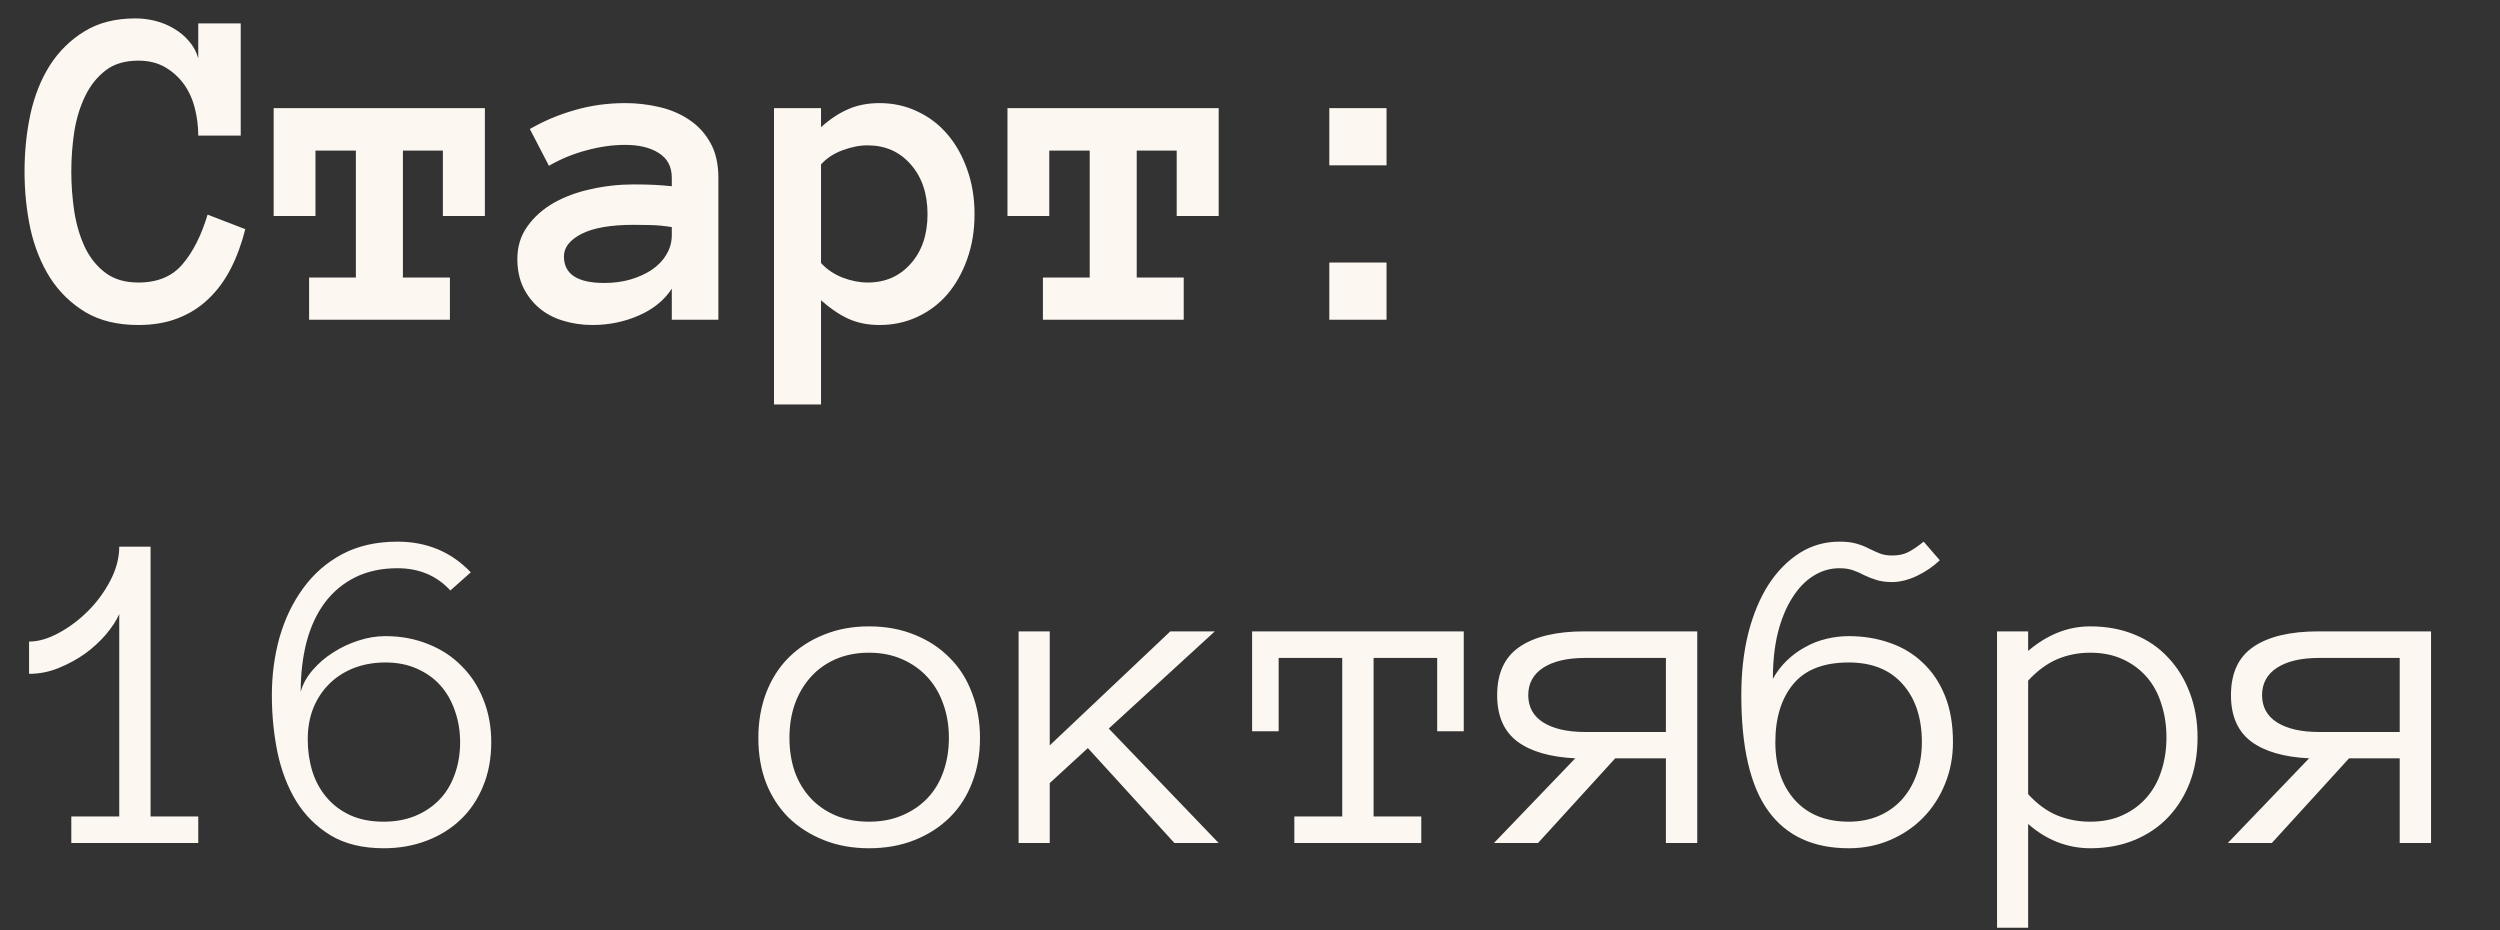
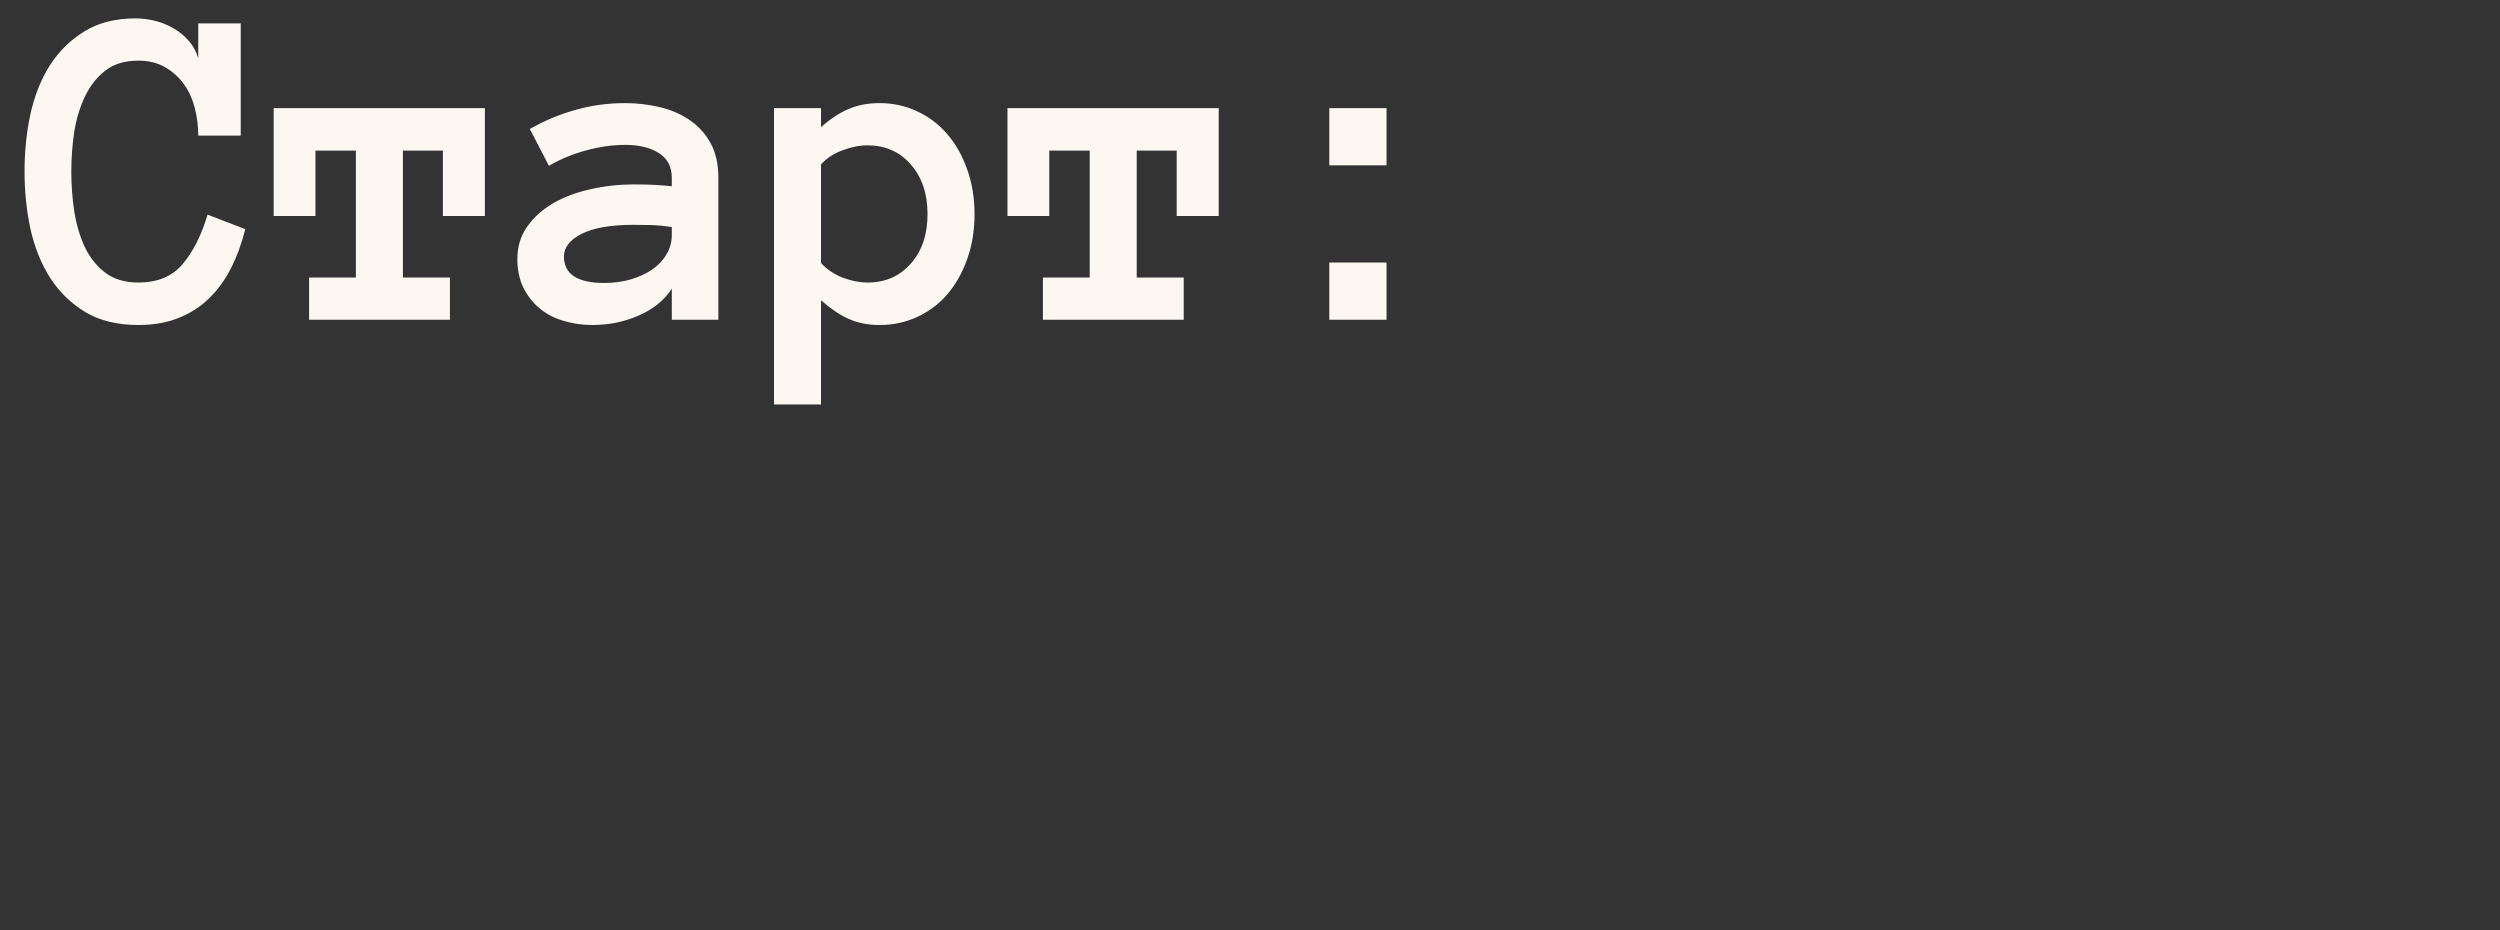
<svg xmlns="http://www.w3.org/2000/svg" width="86" height="32" viewBox="0 0 86 32" fill="none">
  <rect x="0" y="0" width="86" height="32" fill="#333333" stroke="none" />
  <path d="M8.438 7.883C8.312 8.383 8.146 8.836 7.938 9.242C7.729 9.648 7.474 9.995 7.172 10.281C6.875 10.568 6.526 10.789 6.125 10.945C5.729 11.102 5.273 11.18 4.758 11.18C4.044 11.18 3.44 11.034 2.945 10.742C2.451 10.445 2.044 10.052 1.727 9.562C1.414 9.068 1.188 8.505 1.047 7.875C0.911 7.24 0.844 6.581 0.844 5.898C0.844 5.216 0.911 4.557 1.047 3.922C1.188 3.286 1.411 2.727 1.719 2.242C2.031 1.758 2.427 1.37 2.906 1.078C3.385 0.781 3.971 0.633 4.664 0.633C4.888 0.633 5.115 0.661 5.344 0.719C5.573 0.776 5.786 0.865 5.984 0.984C6.182 1.099 6.354 1.242 6.5 1.414C6.651 1.586 6.758 1.784 6.82 2.008V0.805H8.281V4.664H6.82C6.82 4.346 6.781 4.034 6.703 3.727C6.625 3.414 6.5 3.138 6.328 2.898C6.156 2.659 5.94 2.464 5.68 2.312C5.419 2.161 5.112 2.086 4.758 2.086C4.299 2.086 3.924 2.198 3.633 2.422C3.341 2.646 3.107 2.94 2.93 3.305C2.753 3.669 2.628 4.078 2.555 4.531C2.487 4.984 2.453 5.44 2.453 5.898C2.453 6.357 2.487 6.815 2.555 7.273C2.628 7.732 2.75 8.143 2.922 8.508C3.094 8.867 3.328 9.159 3.625 9.383C3.922 9.607 4.299 9.719 4.758 9.719C5.419 9.719 5.927 9.508 6.281 9.086C6.641 8.664 6.927 8.096 7.141 7.383L8.438 7.883ZM16.68 7.43H15.235V5.18H13.86V9.547H15.477V11H10.633V9.547H12.242V5.18H10.852V7.43H9.414V3.719H16.68V7.43ZM17.797 8.906C17.797 8.479 17.912 8.107 18.141 7.789C18.37 7.466 18.67 7.198 19.04 6.984C19.415 6.771 19.842 6.612 20.321 6.508C20.805 6.398 21.297 6.344 21.797 6.344C22.073 6.344 22.311 6.349 22.508 6.359C22.706 6.37 22.907 6.385 23.11 6.406V6.117C23.11 5.737 22.962 5.453 22.665 5.266C22.373 5.078 21.988 4.984 21.508 4.984C21.071 4.984 20.626 5.047 20.172 5.172C19.719 5.292 19.29 5.469 18.883 5.703L18.227 4.438C18.706 4.161 19.219 3.945 19.766 3.789C20.318 3.628 20.899 3.547 21.508 3.547C21.904 3.547 22.292 3.591 22.672 3.68C23.058 3.768 23.402 3.914 23.704 4.117C24.011 4.32 24.256 4.586 24.438 4.914C24.62 5.237 24.712 5.638 24.712 6.117V11H23.11V9.93C22.855 10.325 22.477 10.633 21.977 10.852C21.482 11.07 20.948 11.18 20.376 11.18C20.021 11.18 19.686 11.13 19.368 11.031C19.055 10.938 18.785 10.794 18.555 10.602C18.326 10.409 18.141 10.172 18.001 9.891C17.865 9.604 17.797 9.276 17.797 8.906ZM20.79 9.734C21.107 9.734 21.404 9.695 21.68 9.617C21.962 9.534 22.209 9.422 22.422 9.281C22.636 9.135 22.803 8.961 22.922 8.758C23.047 8.555 23.11 8.331 23.11 8.086V7.812C22.855 7.771 22.615 7.747 22.391 7.742C22.167 7.737 21.969 7.734 21.797 7.734C21.006 7.734 20.407 7.839 20.001 8.047C19.6 8.255 19.399 8.513 19.399 8.82C19.399 9.43 19.863 9.734 20.79 9.734ZM26.626 3.719H28.243V4.375C28.55 4.099 28.86 3.893 29.173 3.758C29.491 3.617 29.852 3.547 30.259 3.547C30.727 3.547 31.162 3.643 31.563 3.836C31.965 4.023 32.308 4.286 32.595 4.625C32.881 4.958 33.108 5.362 33.274 5.836C33.441 6.305 33.524 6.815 33.524 7.367C33.524 7.924 33.441 8.438 33.274 8.906C33.108 9.375 32.881 9.779 32.595 10.117C32.308 10.45 31.965 10.711 31.563 10.898C31.162 11.086 30.727 11.18 30.259 11.18C29.852 11.18 29.491 11.107 29.173 10.961C28.86 10.815 28.55 10.604 28.243 10.328V13.914H26.626V3.719ZM28.243 9.047C28.436 9.26 28.681 9.427 28.977 9.547C29.28 9.661 29.569 9.719 29.845 9.719C30.454 9.719 30.949 9.503 31.329 9.07C31.715 8.638 31.907 8.07 31.907 7.367C31.907 6.664 31.715 6.094 31.329 5.656C30.949 5.219 30.454 5 29.845 5C29.569 5 29.28 5.057 28.977 5.172C28.681 5.281 28.436 5.443 28.243 5.656V9.047ZM41.923 7.43H40.478V5.18H39.103V9.547H40.72V11H35.876V9.547H37.486V5.18H36.095V7.43H34.657V3.719H41.923V7.43ZM47.697 5.688H45.728V3.719H47.697V5.688ZM47.697 11H45.728V9.031H47.697V11Z" fill="#FCF7F0" />
-   <path d="M6.82 29H2.453V28.086H4.102V21.125C4.008 21.338 3.859 21.568 3.656 21.812C3.453 22.052 3.214 22.273 2.938 22.477C2.661 22.674 2.357 22.841 2.023 22.977C1.695 23.112 1.354 23.18 1 23.18V22.07C1.318 22.07 1.659 21.971 2.023 21.773C2.388 21.576 2.724 21.323 3.031 21.016C3.339 20.708 3.594 20.359 3.797 19.969C4 19.578 4.102 19.19 4.102 18.805H5.18V28.086H6.82V29ZM16.899 25.531C16.899 26.094 16.805 26.599 16.617 27.047C16.435 27.495 16.177 27.878 15.844 28.195C15.516 28.508 15.125 28.75 14.672 28.922C14.219 29.094 13.729 29.18 13.203 29.18C12.479 29.18 11.873 29.034 11.383 28.742C10.893 28.445 10.498 28.055 10.196 27.57C9.899 27.086 9.683 26.526 9.547 25.891C9.417 25.255 9.352 24.596 9.352 23.914C9.352 23.221 9.44 22.557 9.617 21.922C9.8 21.287 10.071 20.724 10.43 20.234C10.789 19.74 11.237 19.349 11.774 19.062C12.315 18.776 12.948 18.633 13.672 18.633C14.683 18.633 15.524 18.984 16.196 19.688L15.492 20.312C15.024 19.802 14.417 19.547 13.672 19.547C13.125 19.547 12.641 19.651 12.219 19.859C11.802 20.068 11.453 20.359 11.172 20.734C10.896 21.104 10.688 21.552 10.547 22.078C10.412 22.599 10.344 23.172 10.344 23.797C10.417 23.531 10.555 23.281 10.758 23.047C10.961 22.812 11.196 22.612 11.461 22.445C11.727 22.273 12.013 22.138 12.321 22.039C12.633 21.935 12.946 21.883 13.258 21.883C13.789 21.883 14.279 21.974 14.727 22.156C15.175 22.333 15.558 22.583 15.875 22.906C16.198 23.224 16.448 23.607 16.625 24.055C16.808 24.503 16.899 24.995 16.899 25.531ZM15.828 25.531C15.828 25.146 15.768 24.787 15.649 24.453C15.534 24.115 15.367 23.823 15.149 23.578C14.93 23.333 14.659 23.141 14.336 23C14.018 22.859 13.659 22.789 13.258 22.789C12.862 22.789 12.498 22.854 12.164 22.984C11.836 23.115 11.555 23.297 11.321 23.531C11.086 23.766 10.904 24.044 10.774 24.367C10.649 24.685 10.586 25.039 10.586 25.43C10.586 25.815 10.638 26.18 10.742 26.523C10.847 26.862 11.008 27.162 11.227 27.422C11.446 27.682 11.716 27.888 12.039 28.039C12.367 28.19 12.755 28.266 13.203 28.266C13.589 28.266 13.94 28.203 14.258 28.078C14.581 27.948 14.86 27.766 15.094 27.531C15.328 27.297 15.508 27.008 15.633 26.664C15.763 26.32 15.828 25.943 15.828 25.531ZM33.712 25.383C33.712 25.951 33.621 26.466 33.438 26.93C33.261 27.393 33.004 27.792 32.665 28.125C32.332 28.453 31.931 28.711 31.462 28.898C30.993 29.086 30.47 29.18 29.892 29.18C29.324 29.18 28.806 29.086 28.337 28.898C27.868 28.711 27.465 28.453 27.126 28.125C26.793 27.792 26.535 27.393 26.352 26.93C26.175 26.466 26.087 25.951 26.087 25.383C26.087 24.831 26.175 24.318 26.352 23.844C26.535 23.365 26.793 22.958 27.126 22.625C27.465 22.287 27.868 22.023 28.337 21.836C28.806 21.643 29.324 21.547 29.892 21.547C30.47 21.547 30.993 21.643 31.462 21.836C31.931 22.023 32.332 22.287 32.665 22.625C33.004 22.958 33.261 23.365 33.438 23.844C33.621 24.318 33.712 24.831 33.712 25.383ZM32.642 25.383C32.642 24.966 32.579 24.583 32.454 24.234C32.334 23.88 32.155 23.57 31.915 23.305C31.675 23.039 31.384 22.831 31.04 22.68C30.701 22.529 30.319 22.453 29.892 22.453C29.465 22.453 29.079 22.529 28.735 22.68C28.397 22.831 28.11 23.039 27.876 23.305C27.642 23.57 27.462 23.88 27.337 24.234C27.217 24.583 27.157 24.966 27.157 25.383C27.157 25.799 27.217 26.185 27.337 26.539C27.462 26.888 27.642 27.19 27.876 27.445C28.11 27.701 28.397 27.901 28.735 28.047C29.079 28.193 29.465 28.266 29.892 28.266C30.319 28.266 30.701 28.193 31.04 28.047C31.384 27.901 31.675 27.701 31.915 27.445C32.155 27.19 32.334 26.888 32.454 26.539C32.579 26.185 32.642 25.799 32.642 25.383ZM41.923 29H40.4L37.423 25.734L36.111 26.938V29H35.04V21.719H36.111V25.641L40.259 21.719H41.79L38.142 25.062L41.923 29ZM50.353 25.156H49.439V22.633H47.252V28.086H48.892V29H44.525V28.086H46.173V22.633H43.986V25.156H43.072V21.719H50.353V25.156ZM54.189 26.086C53.325 26.044 52.661 25.852 52.197 25.508C51.734 25.159 51.502 24.628 51.502 23.914C51.502 23.154 51.76 22.599 52.275 22.25C52.796 21.896 53.541 21.719 54.51 21.719H58.385V29H57.307V26.086H55.564L52.908 29H51.392L54.189 26.086ZM52.572 23.914C52.572 24.32 52.744 24.633 53.088 24.852C53.437 25.07 53.916 25.18 54.525 25.18H57.307V22.633H54.525C53.916 22.633 53.437 22.745 53.088 22.969C52.744 23.193 52.572 23.508 52.572 23.914ZM61.072 25.531C61.072 26.359 61.297 27.023 61.744 27.523C62.192 28.018 62.809 28.266 63.596 28.266C63.961 28.266 64.296 28.203 64.604 28.078C64.916 27.948 65.184 27.763 65.408 27.523C65.632 27.279 65.804 26.99 65.924 26.656C66.049 26.318 66.112 25.943 66.112 25.531C66.112 24.698 65.893 24.034 65.455 23.539C65.018 23.039 64.398 22.789 63.596 22.789C62.731 22.789 62.093 23.039 61.682 23.539C61.276 24.034 61.072 24.698 61.072 25.531ZM59.901 23.914C59.901 23.133 59.981 22.419 60.143 21.773C60.309 21.128 60.541 20.573 60.838 20.109C61.14 19.646 61.497 19.284 61.908 19.023C62.32 18.763 62.776 18.633 63.276 18.633C63.51 18.633 63.708 18.656 63.869 18.703C64.031 18.75 64.174 18.807 64.299 18.875C64.429 18.938 64.552 18.992 64.666 19.039C64.786 19.086 64.927 19.109 65.088 19.109C65.302 19.109 65.481 19.073 65.627 19C65.778 18.927 65.96 18.805 66.174 18.633L66.729 19.273C66.505 19.487 66.242 19.667 65.94 19.812C65.638 19.953 65.354 20.023 65.088 20.023C64.885 20.023 64.708 20 64.557 19.953C64.406 19.906 64.265 19.852 64.135 19.789C64.01 19.721 63.88 19.664 63.744 19.617C63.614 19.57 63.458 19.547 63.276 19.547C62.958 19.547 62.658 19.635 62.377 19.812C62.101 19.984 61.859 20.237 61.651 20.57C61.442 20.898 61.278 21.297 61.158 21.766C61.044 22.234 60.987 22.763 60.987 23.352C61.117 23.117 61.276 22.909 61.463 22.727C61.651 22.544 61.859 22.391 62.088 22.266C62.317 22.135 62.562 22.039 62.822 21.977C63.083 21.914 63.341 21.883 63.596 21.883C64.106 21.883 64.58 21.961 65.018 22.117C65.455 22.268 65.833 22.497 66.151 22.805C66.474 23.107 66.726 23.484 66.908 23.938C67.091 24.391 67.182 24.922 67.182 25.531C67.182 26.042 67.091 26.521 66.908 26.969C66.726 27.417 66.474 27.805 66.151 28.133C65.833 28.456 65.455 28.711 65.018 28.898C64.58 29.086 64.106 29.18 63.596 29.18C62.372 29.18 61.45 28.753 60.83 27.898C60.211 27.044 59.901 25.716 59.901 23.914ZM75.596 25.367C75.596 25.935 75.508 26.451 75.331 26.914C75.153 27.378 74.903 27.779 74.581 28.117C74.263 28.451 73.877 28.711 73.424 28.898C72.971 29.086 72.463 29.18 71.901 29.18C71.516 29.18 71.141 29.109 70.776 28.969C70.417 28.828 70.081 28.62 69.768 28.344V31.914H68.698V21.719H69.768V22.391C70.43 21.828 71.141 21.547 71.901 21.547C72.463 21.547 72.971 21.641 73.424 21.828C73.877 22.01 74.263 22.273 74.581 22.617C74.903 22.956 75.153 23.362 75.331 23.836C75.508 24.305 75.596 24.815 75.596 25.367ZM74.526 25.367C74.526 24.961 74.469 24.581 74.354 24.227C74.245 23.867 74.078 23.557 73.854 23.297C73.63 23.037 73.354 22.831 73.026 22.68C72.703 22.529 72.328 22.453 71.901 22.453C71.495 22.453 71.115 22.529 70.76 22.68C70.411 22.831 70.081 23.076 69.768 23.414V27.32C70.081 27.659 70.411 27.901 70.76 28.047C71.115 28.193 71.495 28.266 71.901 28.266C72.328 28.266 72.703 28.19 73.026 28.039C73.354 27.888 73.63 27.682 73.854 27.422C74.078 27.162 74.245 26.857 74.354 26.508C74.469 26.154 74.526 25.773 74.526 25.367ZM79.433 26.086C78.568 26.044 77.904 25.852 77.44 25.508C76.977 25.159 76.745 24.628 76.745 23.914C76.745 23.154 77.003 22.599 77.518 22.25C78.039 21.896 78.784 21.719 79.753 21.719H83.628V29H82.55V26.086H80.808L78.151 29H76.636L79.433 26.086ZM77.815 23.914C77.815 24.32 77.987 24.633 78.331 24.852C78.68 25.07 79.159 25.18 79.768 25.18H82.55V22.633H79.768C79.159 22.633 78.68 22.745 78.331 22.969C77.987 23.193 77.815 23.508 77.815 23.914Z" fill="#FCF7F0" />
</svg>